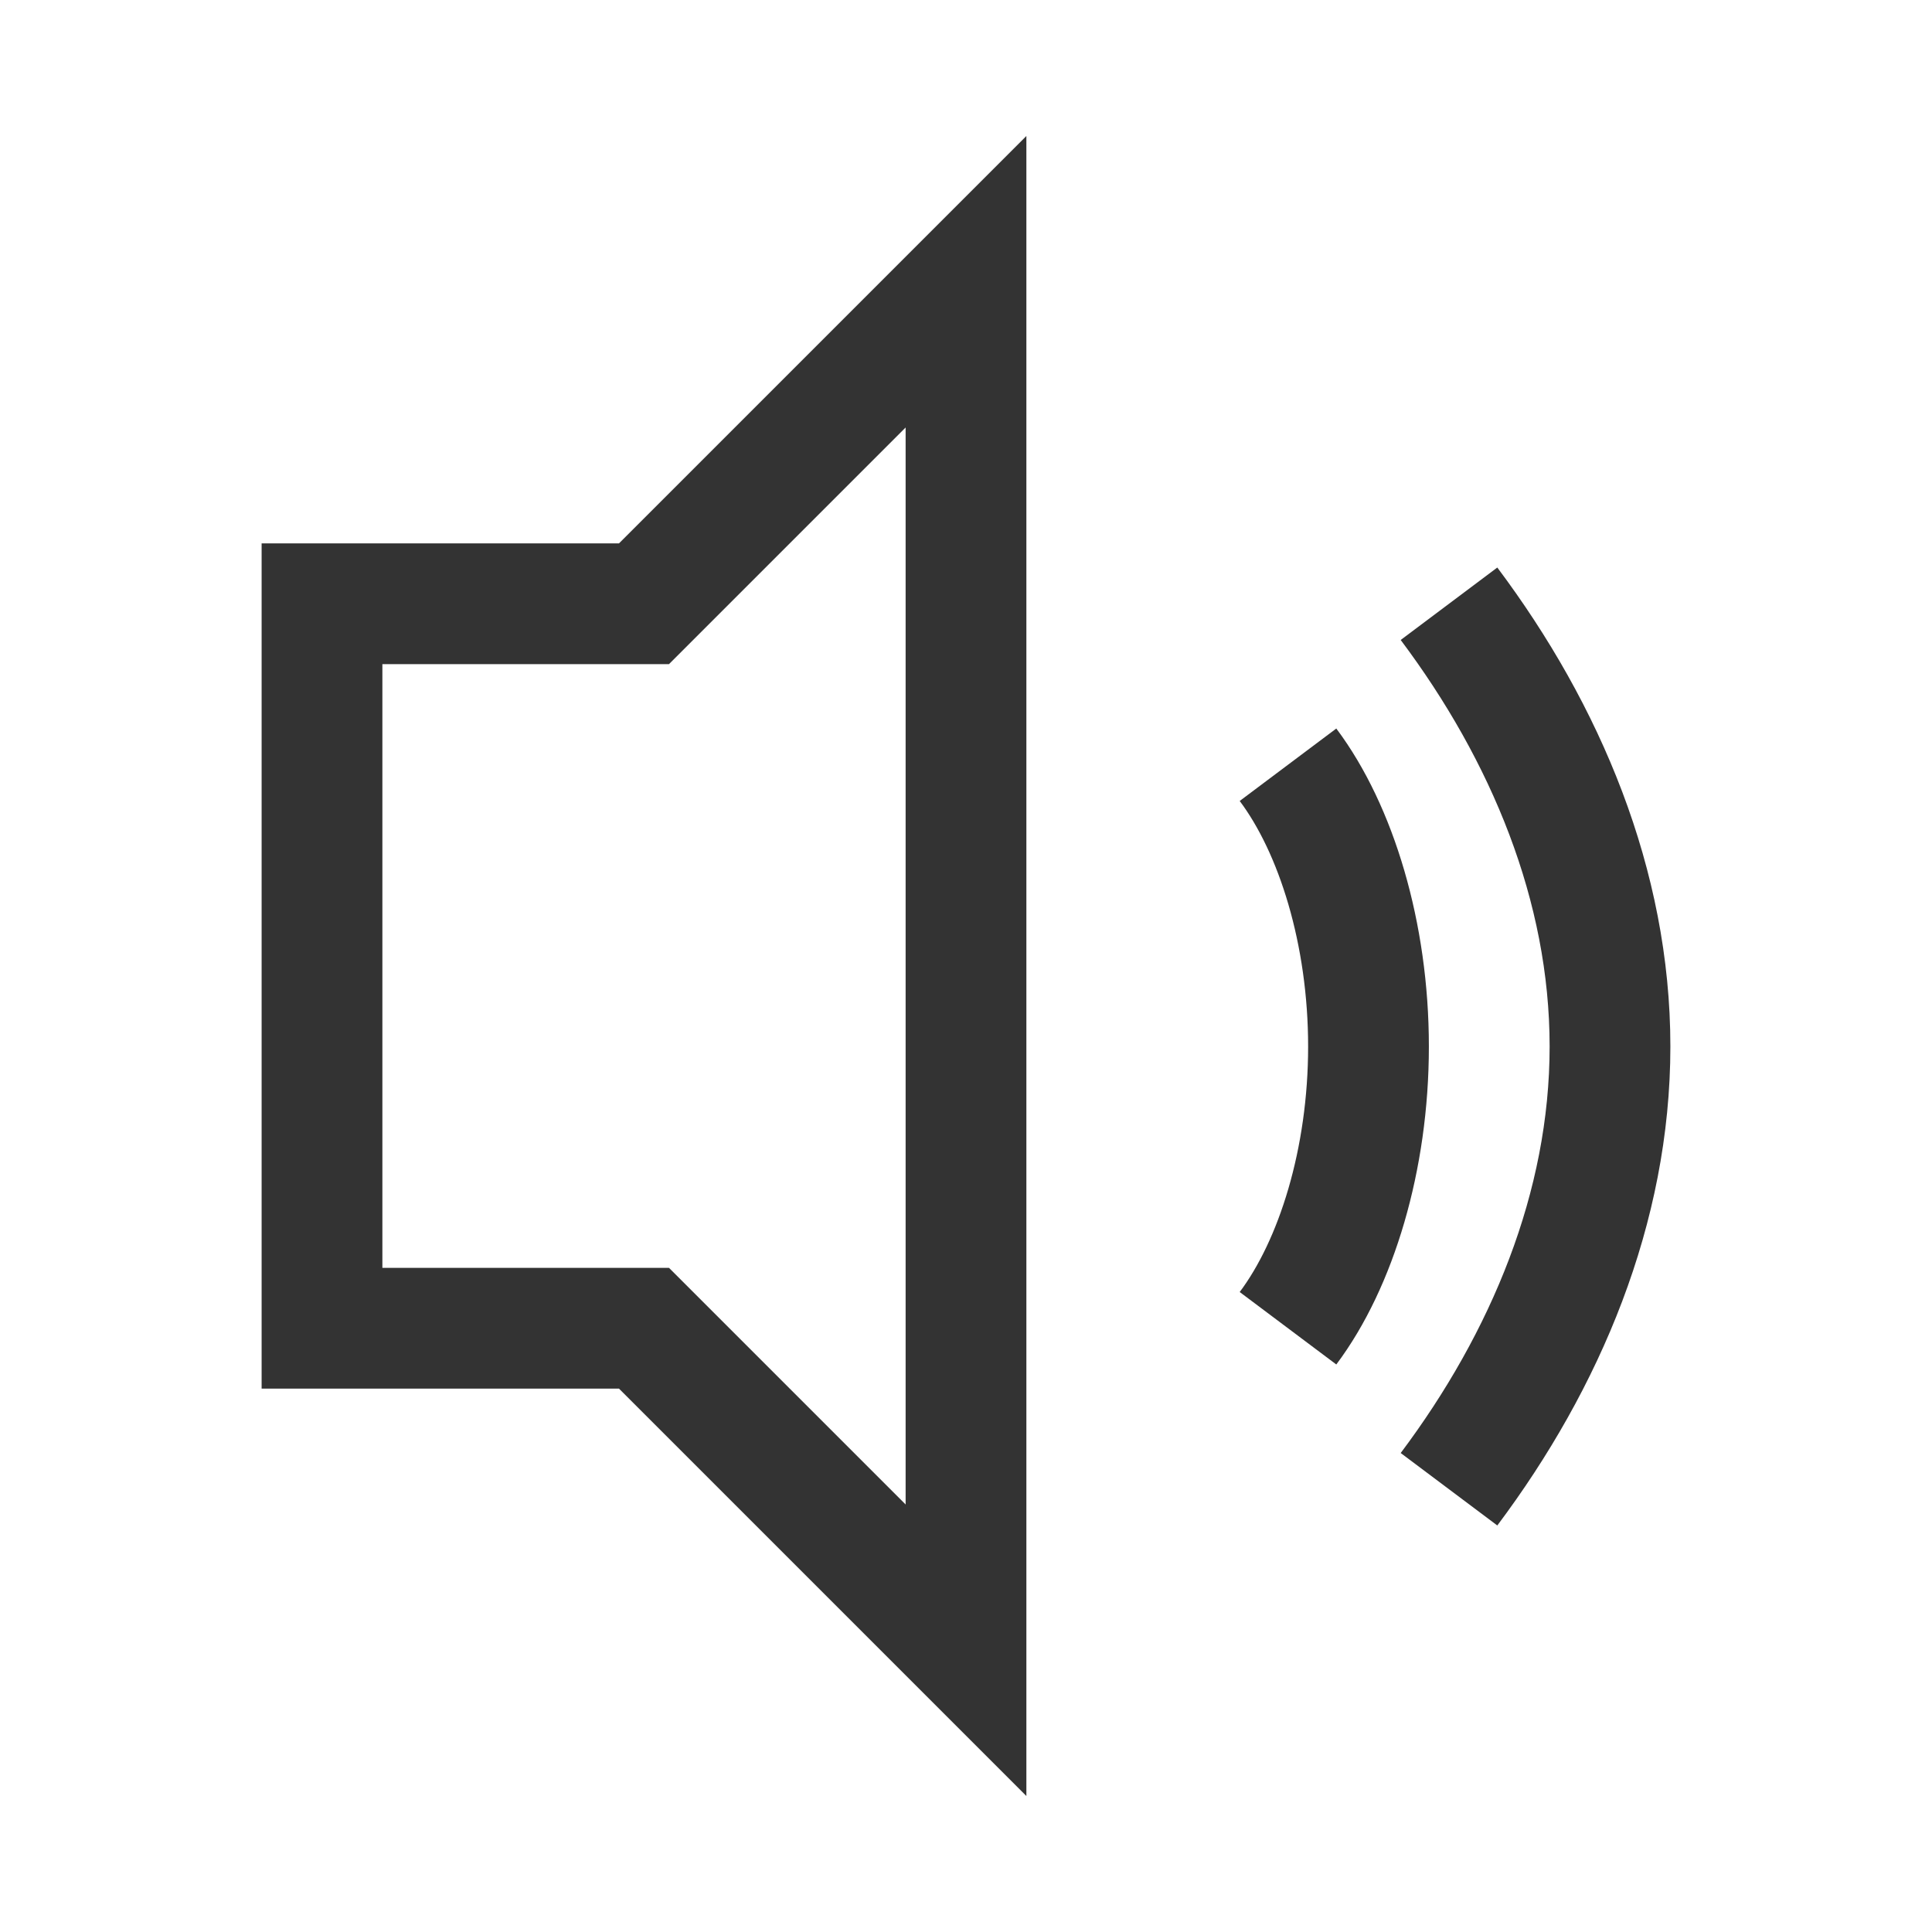
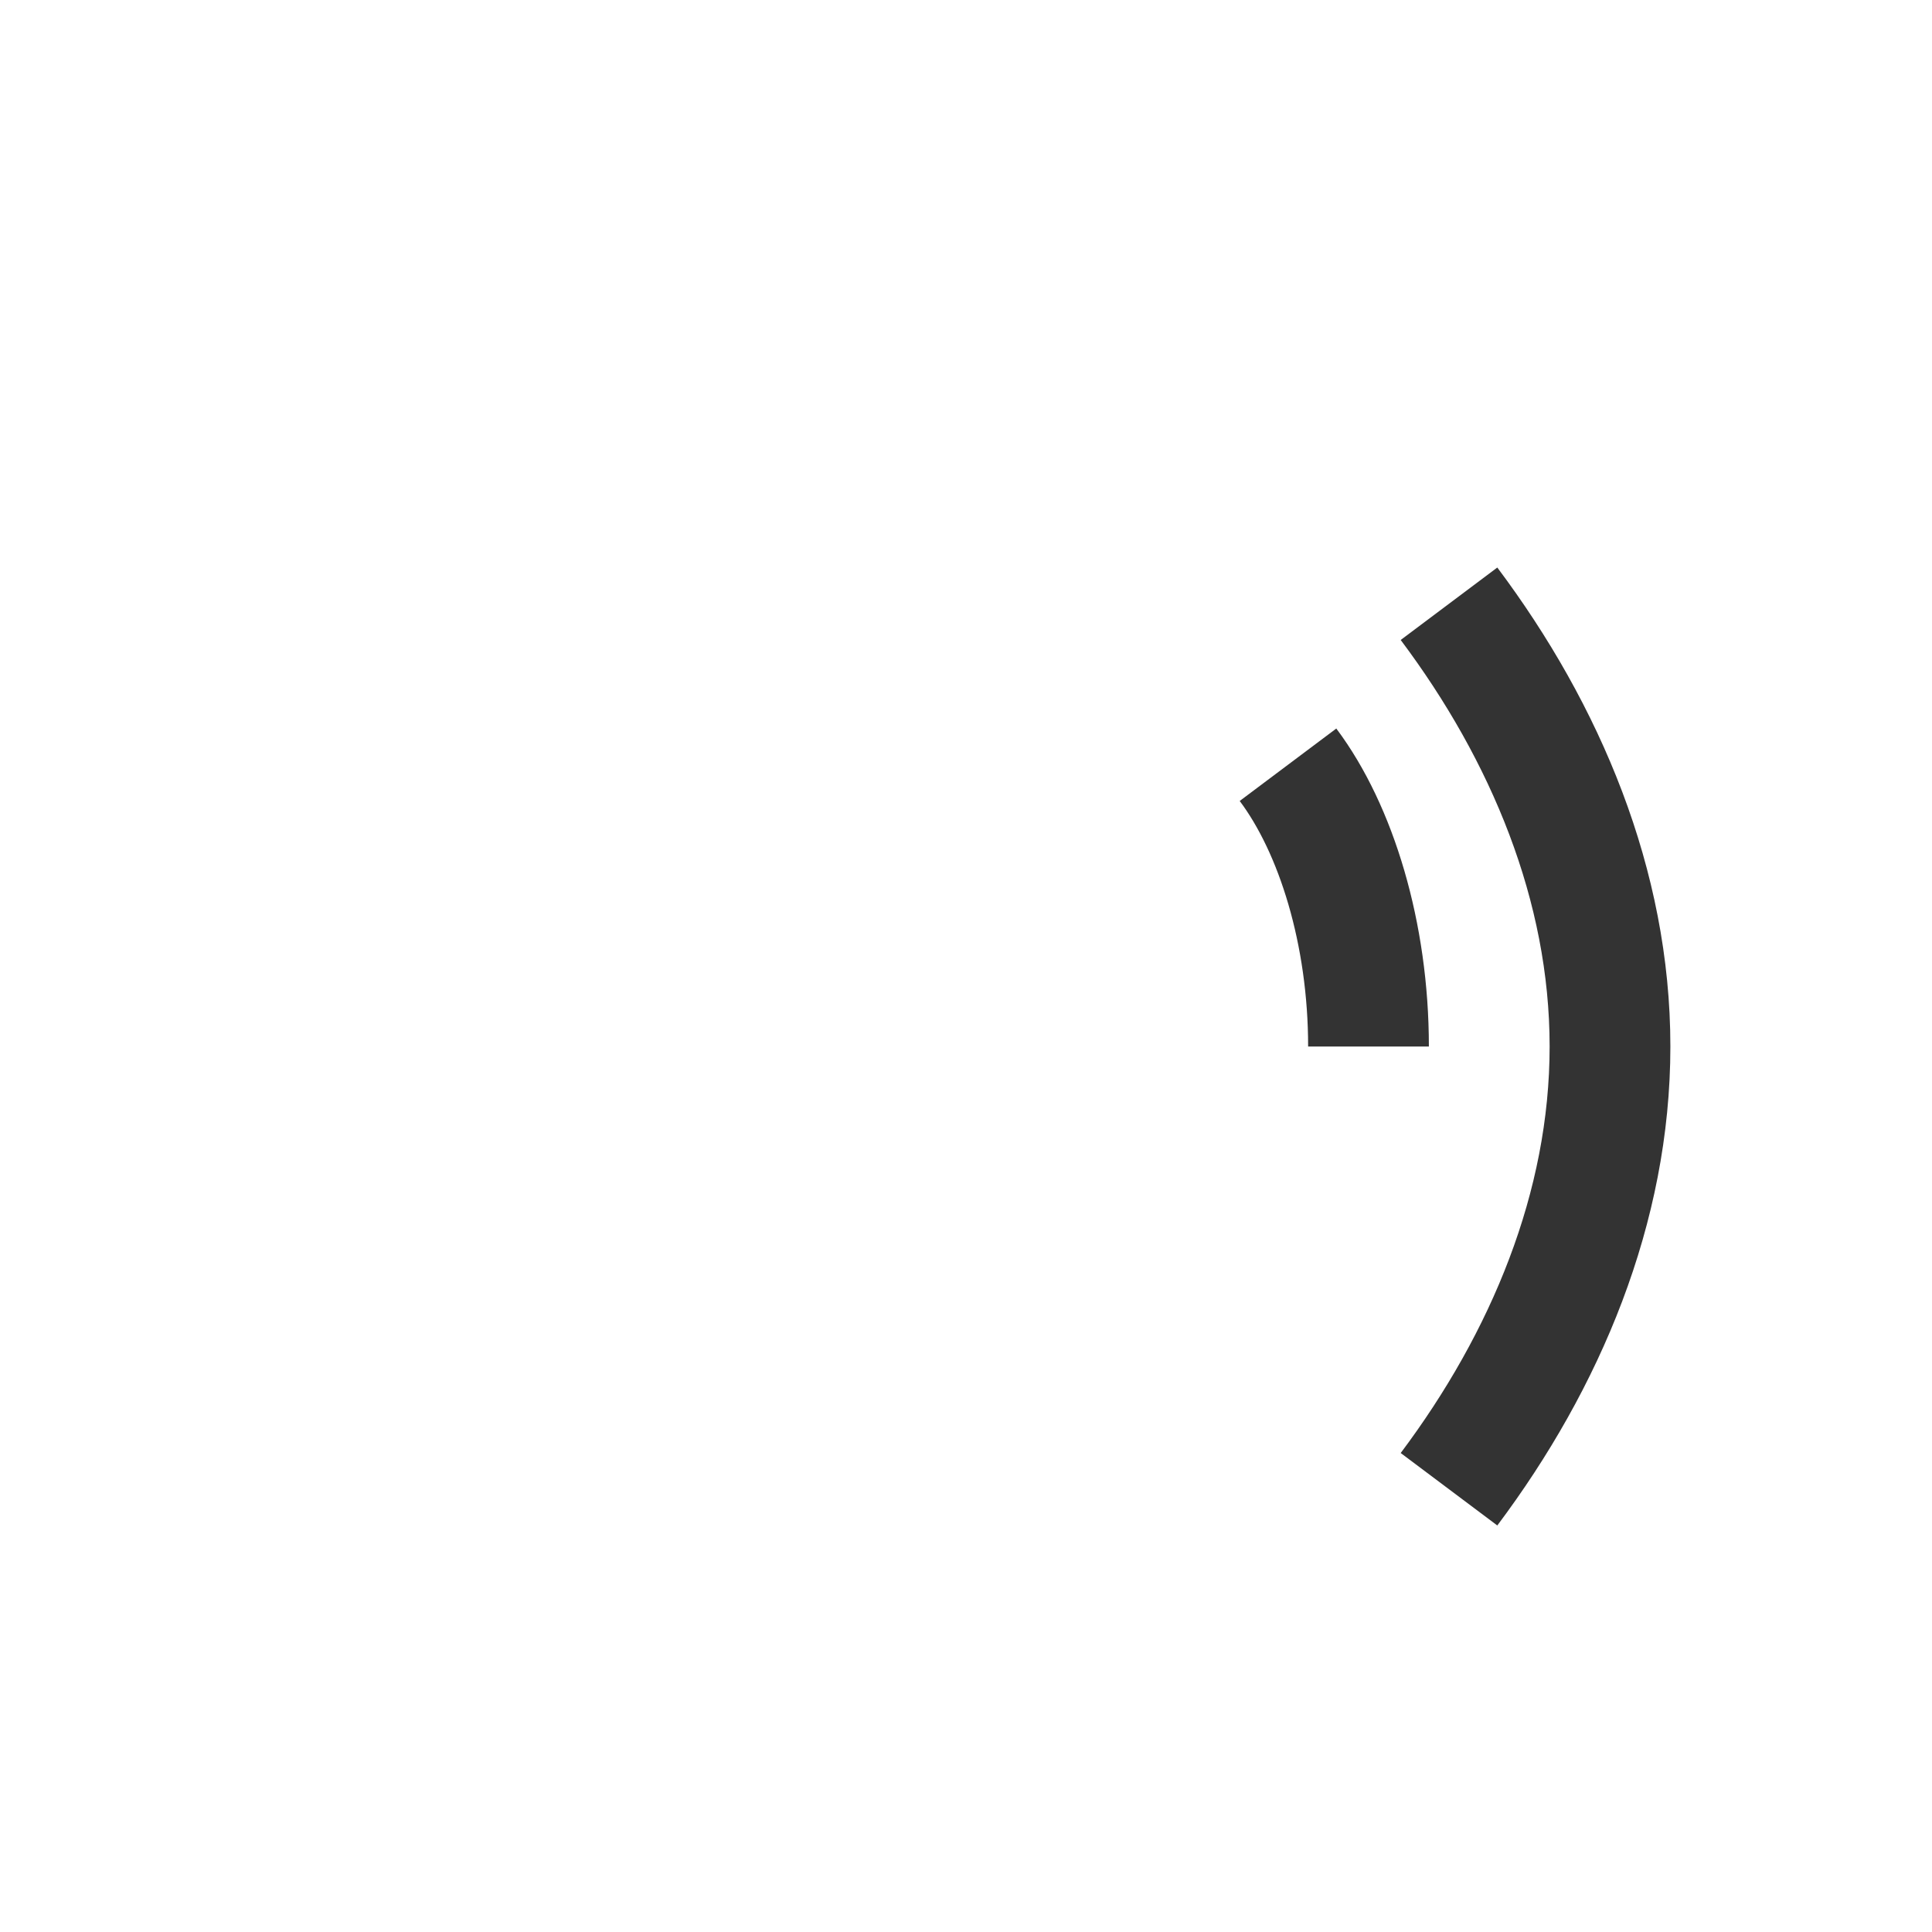
<svg xmlns="http://www.w3.org/2000/svg" width="24" height="24" viewBox="0 0 24 24" fill="none">
-   <path d="M12 3.5L8 7.5H4V16.5H8L12 20.5V3.5Z" stroke="#333" stroke-width="1.5" fill="none" />
-   <path d="M16 9.5C16.6 10.3 17 11.6 17 13C17 14.4 16.6 15.7 16 16.5" stroke="#333" stroke-width="1.5" fill="none" />
+   <path d="M16 9.5C16.6 10.3 17 11.6 17 13" stroke="#333" stroke-width="1.5" fill="none" />
  <path d="M18 7.5C19.2 9.1 20 11 20 13C20 15 19.2 16.9 18 18.5" stroke="#333" stroke-width="1.5" fill="none" />
</svg>